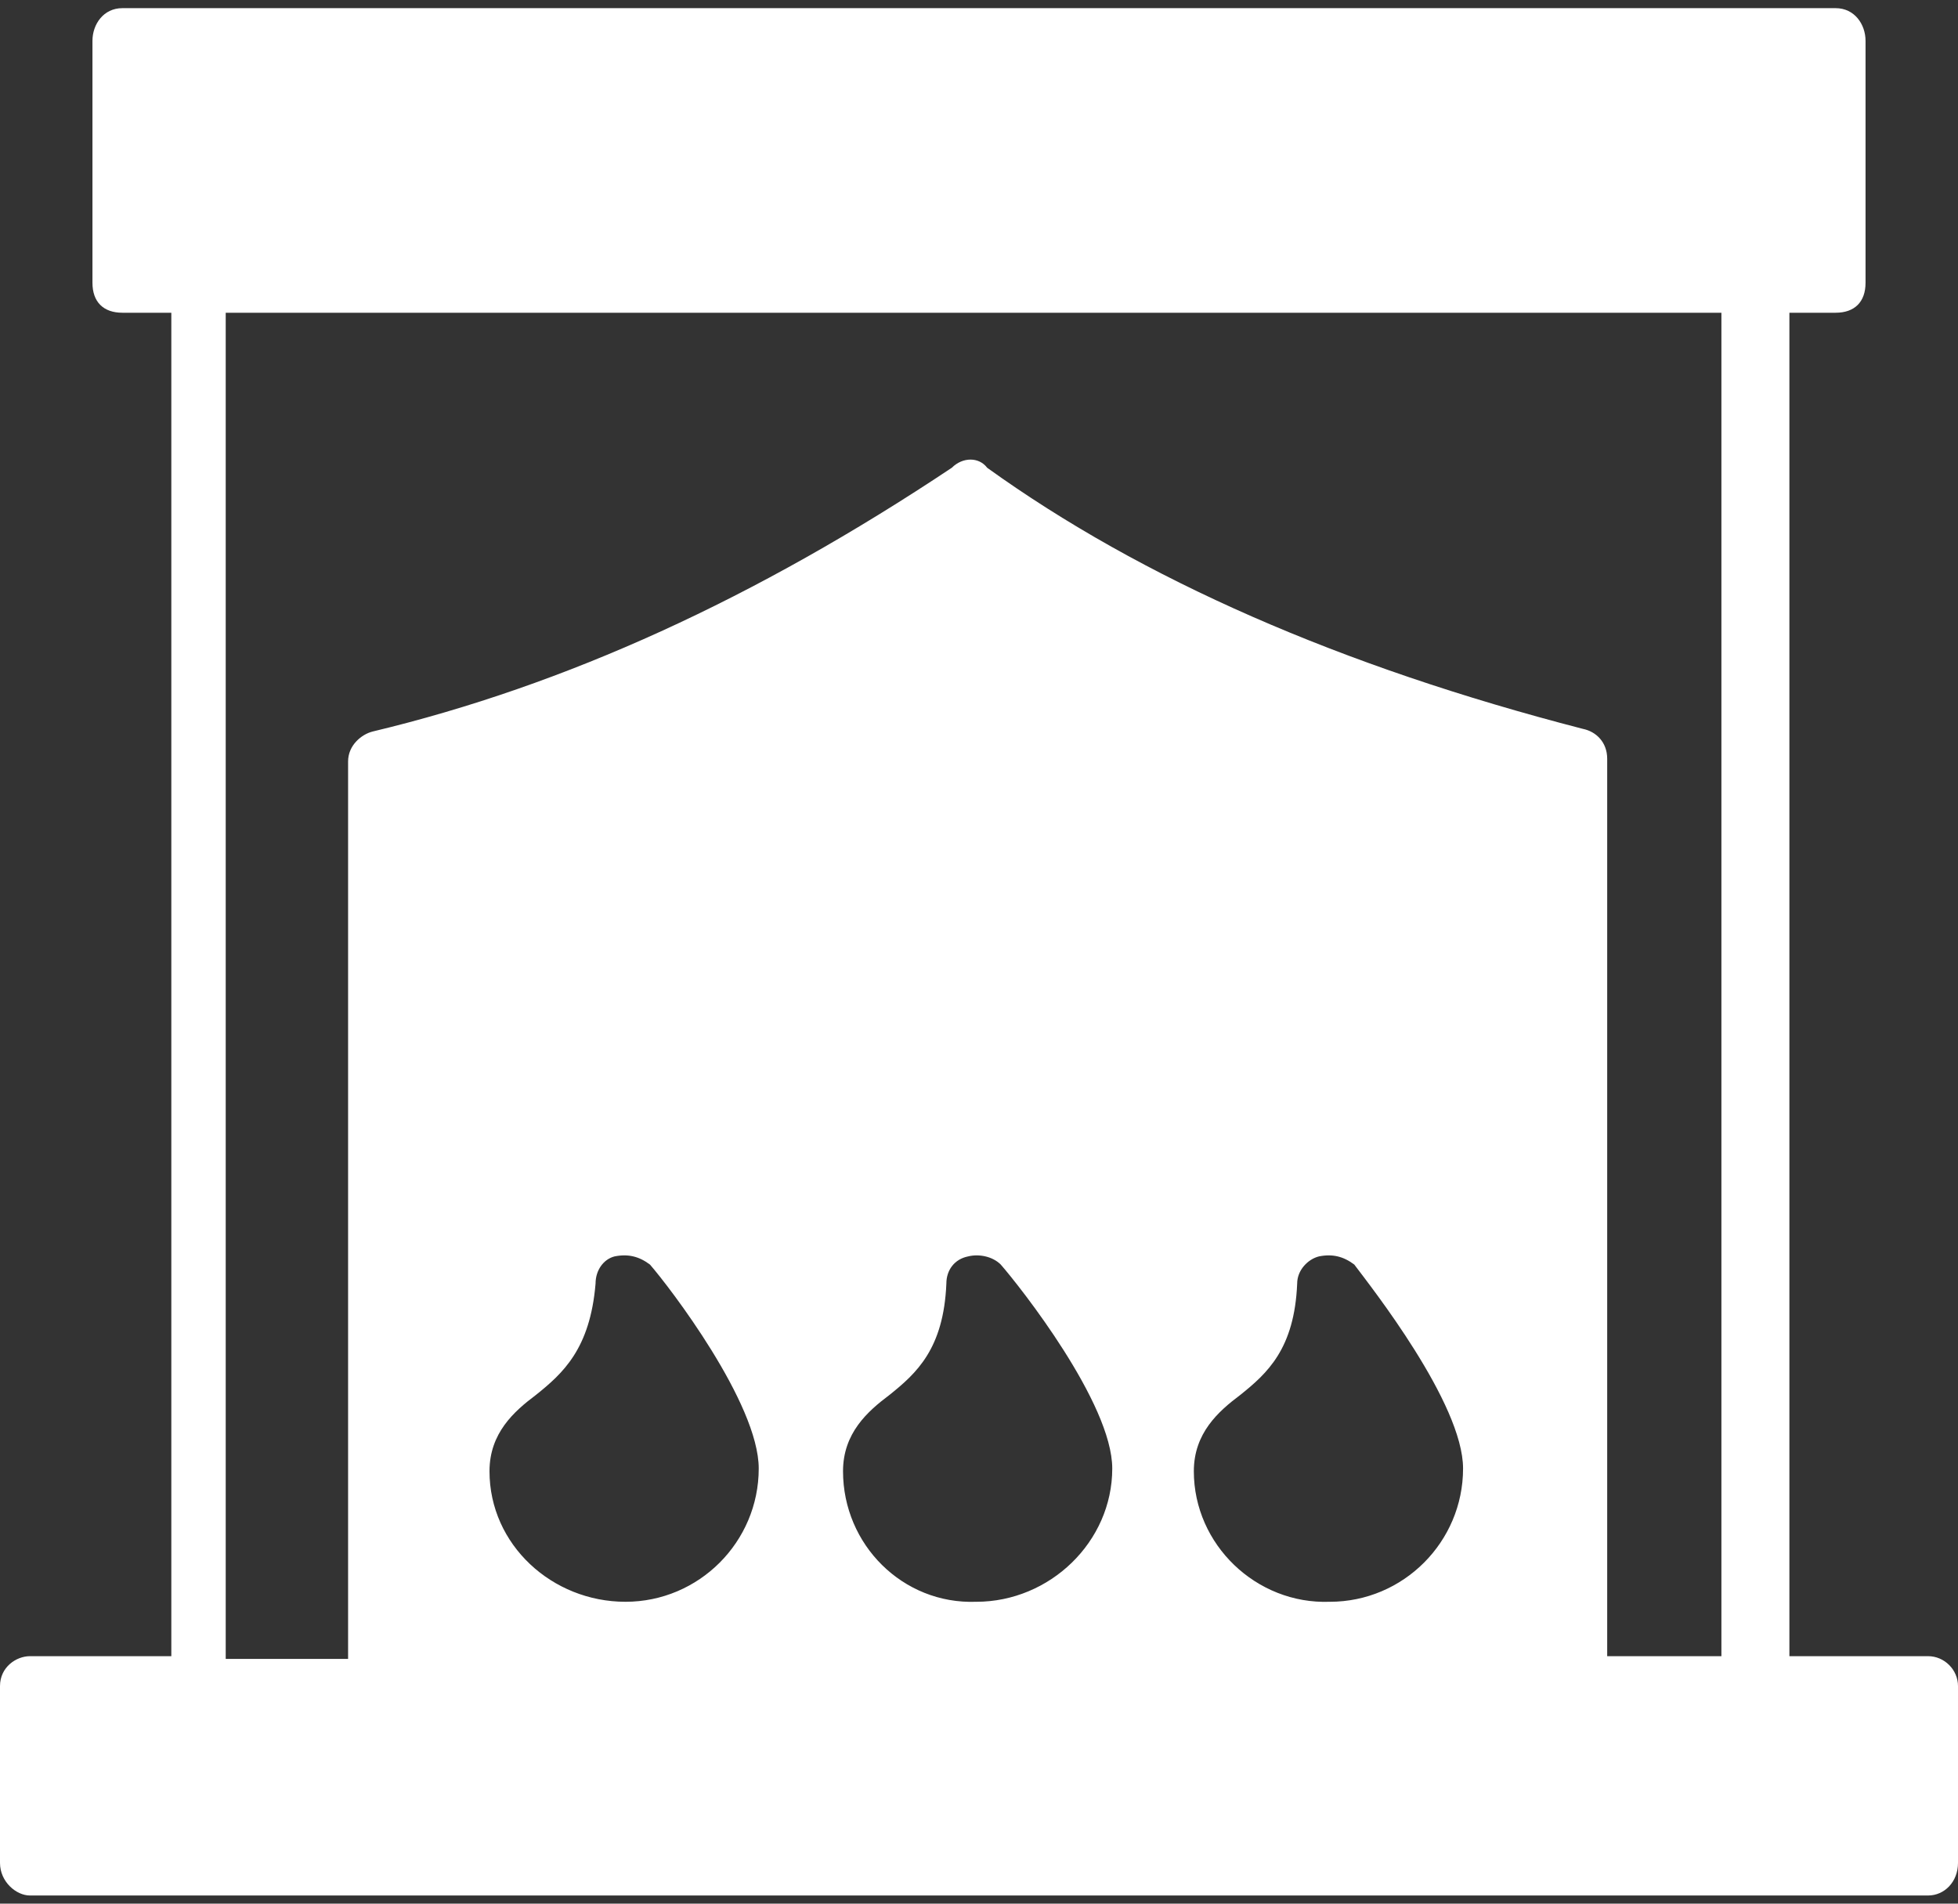
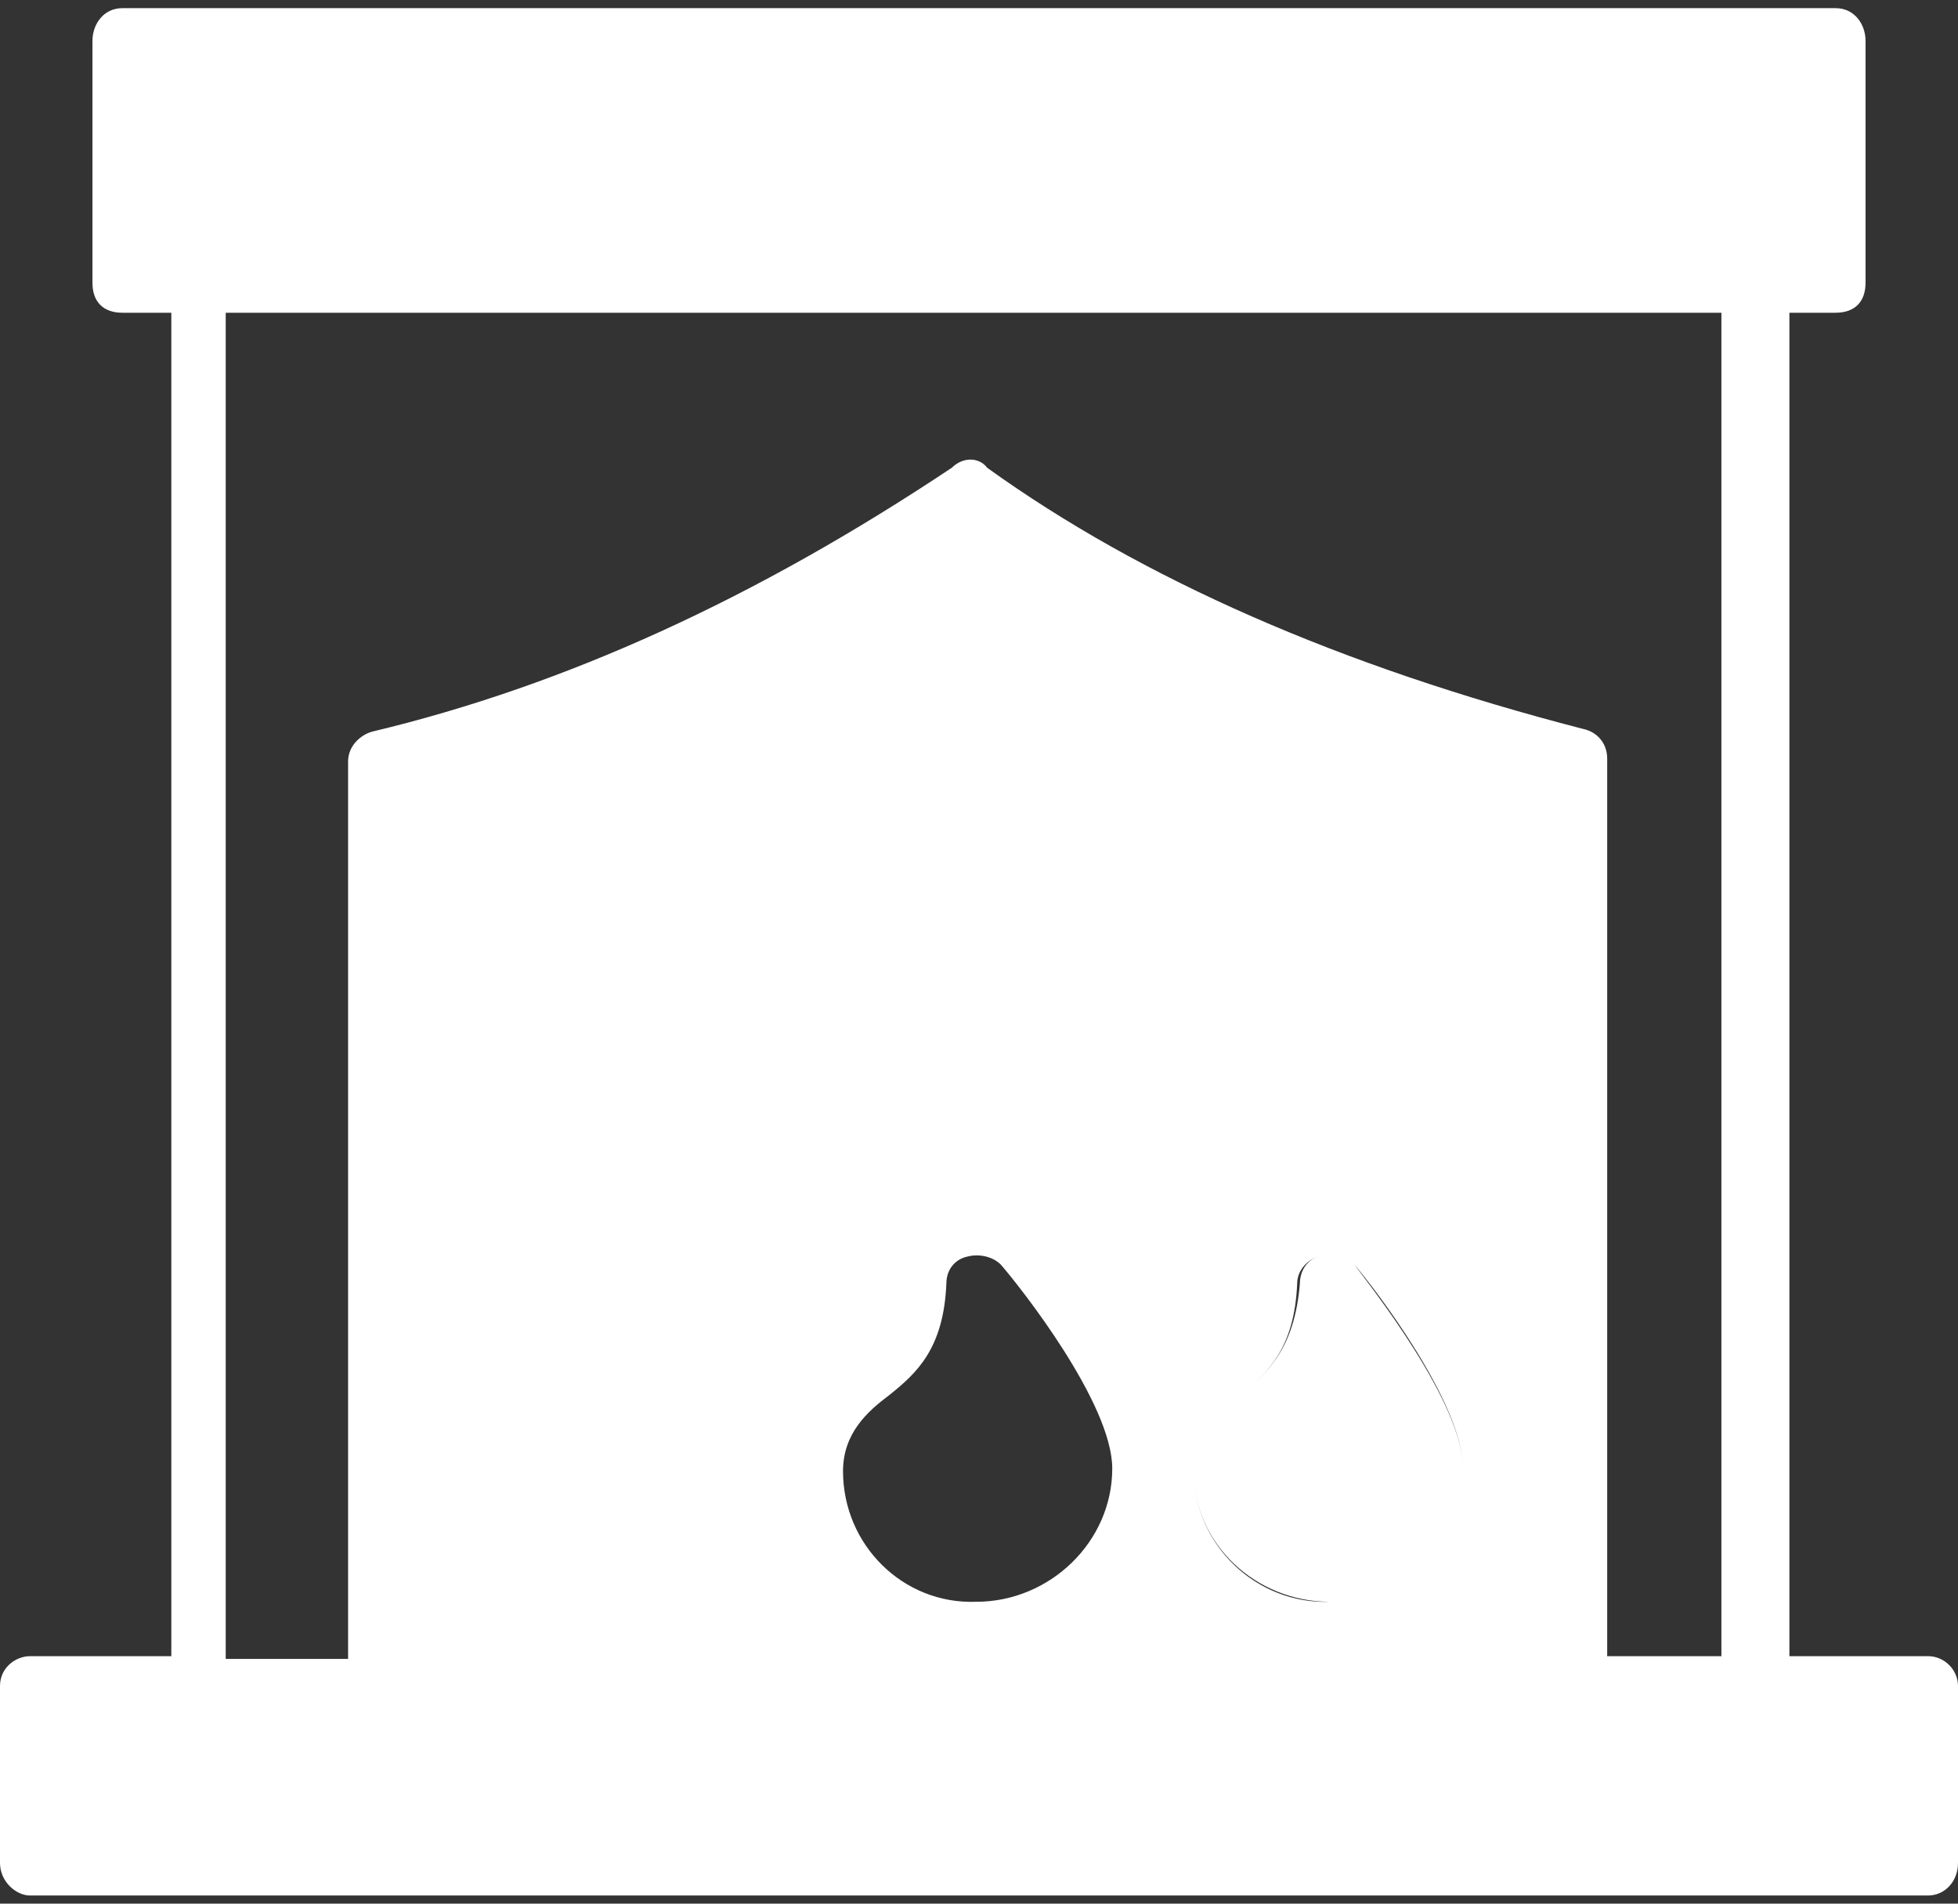
<svg xmlns="http://www.w3.org/2000/svg" version="1.2" viewBox="0 0 72 70" width="72" height="70">
  <rect x="0" y="0" width="72" height="70" fill="#333333" stroke="none" />
  <style>.a{fill:#fff}</style>
-   <path fill-rule="evenodd" class="a" d="m72 62v6.5c0 0.7-0.5 1.2-1.1 1.2h-69.8c-0.5 0-1.1-0.5-1.1-1.2v-6.5c0-0.7 0.6-1.1 1.1-1.1h5.2v-49.4h-1.8c-0.7 0-1.1-0.4-1.1-1.1v-8.9c0-0.6 0.4-1.2 1.1-1.2h63c0.7 0 1.1 0.6 1.1 1.2v8.9c0 0.7-0.4 1.1-1.1 1.1h-1.7v49.4h5.1c0.6 0 1.1 0.5 1.1 1.1zm-8.7-1.1v-49.4h-55v49.5h4.5v-33c0-0.6 0.5-1 0.9-1.1 7.1-1.7 14.1-4.9 21.3-9.7 0.4-0.4 1-0.4 1.3 0 5.7 4.1 13 7.3 21.9 9.6 0.5 0.1 0.9 0.5 0.9 1.1v33zm-27.4-2c2.7 0 5-2.2 5-4.9 0-2.4-3.4-6.7-4.1-7.5-0.3-0.3-0.8-0.4-1.2-0.3-0.5 0.1-0.8 0.5-0.8 1-0.1 2.4-1.1 3.3-2.1 4.1-0.8 0.6-1.7 1.4-1.7 2.8 0 2.7 2.2 4.9 4.9 4.8zm13 0c2.7 0 4.9-2.2 4.9-4.9 0-2.4-3.4-6.7-4-7.5-0.4-0.3-0.8-0.4-1.3-0.3-0.4 0.1-0.8 0.5-0.8 1-0.1 2.4-1.1 3.3-2.1 4.1-0.8 0.6-1.7 1.4-1.7 2.8 0 2.7 2.3 4.9 5 4.8zm-25.9 0c2.7 0 4.9-2.2 4.9-4.9 0-2.4-3.3-6.7-4-7.5-0.4-0.3-0.8-0.4-1.3-0.3-0.4 0.1-0.7 0.5-0.7 1-0.2 2.4-1.2 3.3-2.2 4.1-0.8 0.6-1.7 1.4-1.7 2.8 0 2.7 2.3 4.8 5 4.8z" />
+   <path fill-rule="evenodd" class="a" d="m72 62v6.5c0 0.7-0.5 1.2-1.1 1.2h-69.8c-0.5 0-1.1-0.5-1.1-1.2v-6.5c0-0.7 0.6-1.1 1.1-1.1h5.2v-49.4h-1.8c-0.7 0-1.1-0.4-1.1-1.1v-8.9c0-0.6 0.4-1.2 1.1-1.2h63c0.7 0 1.1 0.6 1.1 1.2v8.9c0 0.7-0.4 1.1-1.1 1.1h-1.7v49.4h5.1c0.6 0 1.1 0.5 1.1 1.1zm-8.7-1.1v-49.4h-55v49.5h4.5v-33c0-0.6 0.5-1 0.9-1.1 7.1-1.7 14.1-4.9 21.3-9.7 0.4-0.4 1-0.4 1.3 0 5.7 4.1 13 7.3 21.9 9.6 0.5 0.1 0.9 0.5 0.9 1.1v33zm-27.4-2c2.7 0 5-2.2 5-4.9 0-2.4-3.4-6.7-4.1-7.5-0.3-0.3-0.8-0.4-1.2-0.3-0.5 0.1-0.8 0.5-0.8 1-0.1 2.4-1.1 3.3-2.1 4.1-0.8 0.6-1.7 1.4-1.7 2.8 0 2.7 2.2 4.9 4.9 4.8zm13 0c2.7 0 4.9-2.2 4.9-4.9 0-2.4-3.4-6.7-4-7.5-0.4-0.3-0.8-0.4-1.3-0.3-0.4 0.1-0.8 0.5-0.8 1-0.1 2.4-1.1 3.3-2.1 4.1-0.8 0.6-1.7 1.4-1.7 2.8 0 2.7 2.3 4.9 5 4.8zc2.7 0 4.9-2.2 4.9-4.9 0-2.4-3.3-6.7-4-7.5-0.4-0.3-0.8-0.4-1.3-0.3-0.4 0.1-0.7 0.5-0.7 1-0.2 2.4-1.2 3.3-2.2 4.1-0.8 0.6-1.7 1.4-1.7 2.8 0 2.7 2.3 4.8 5 4.8z" />
</svg>